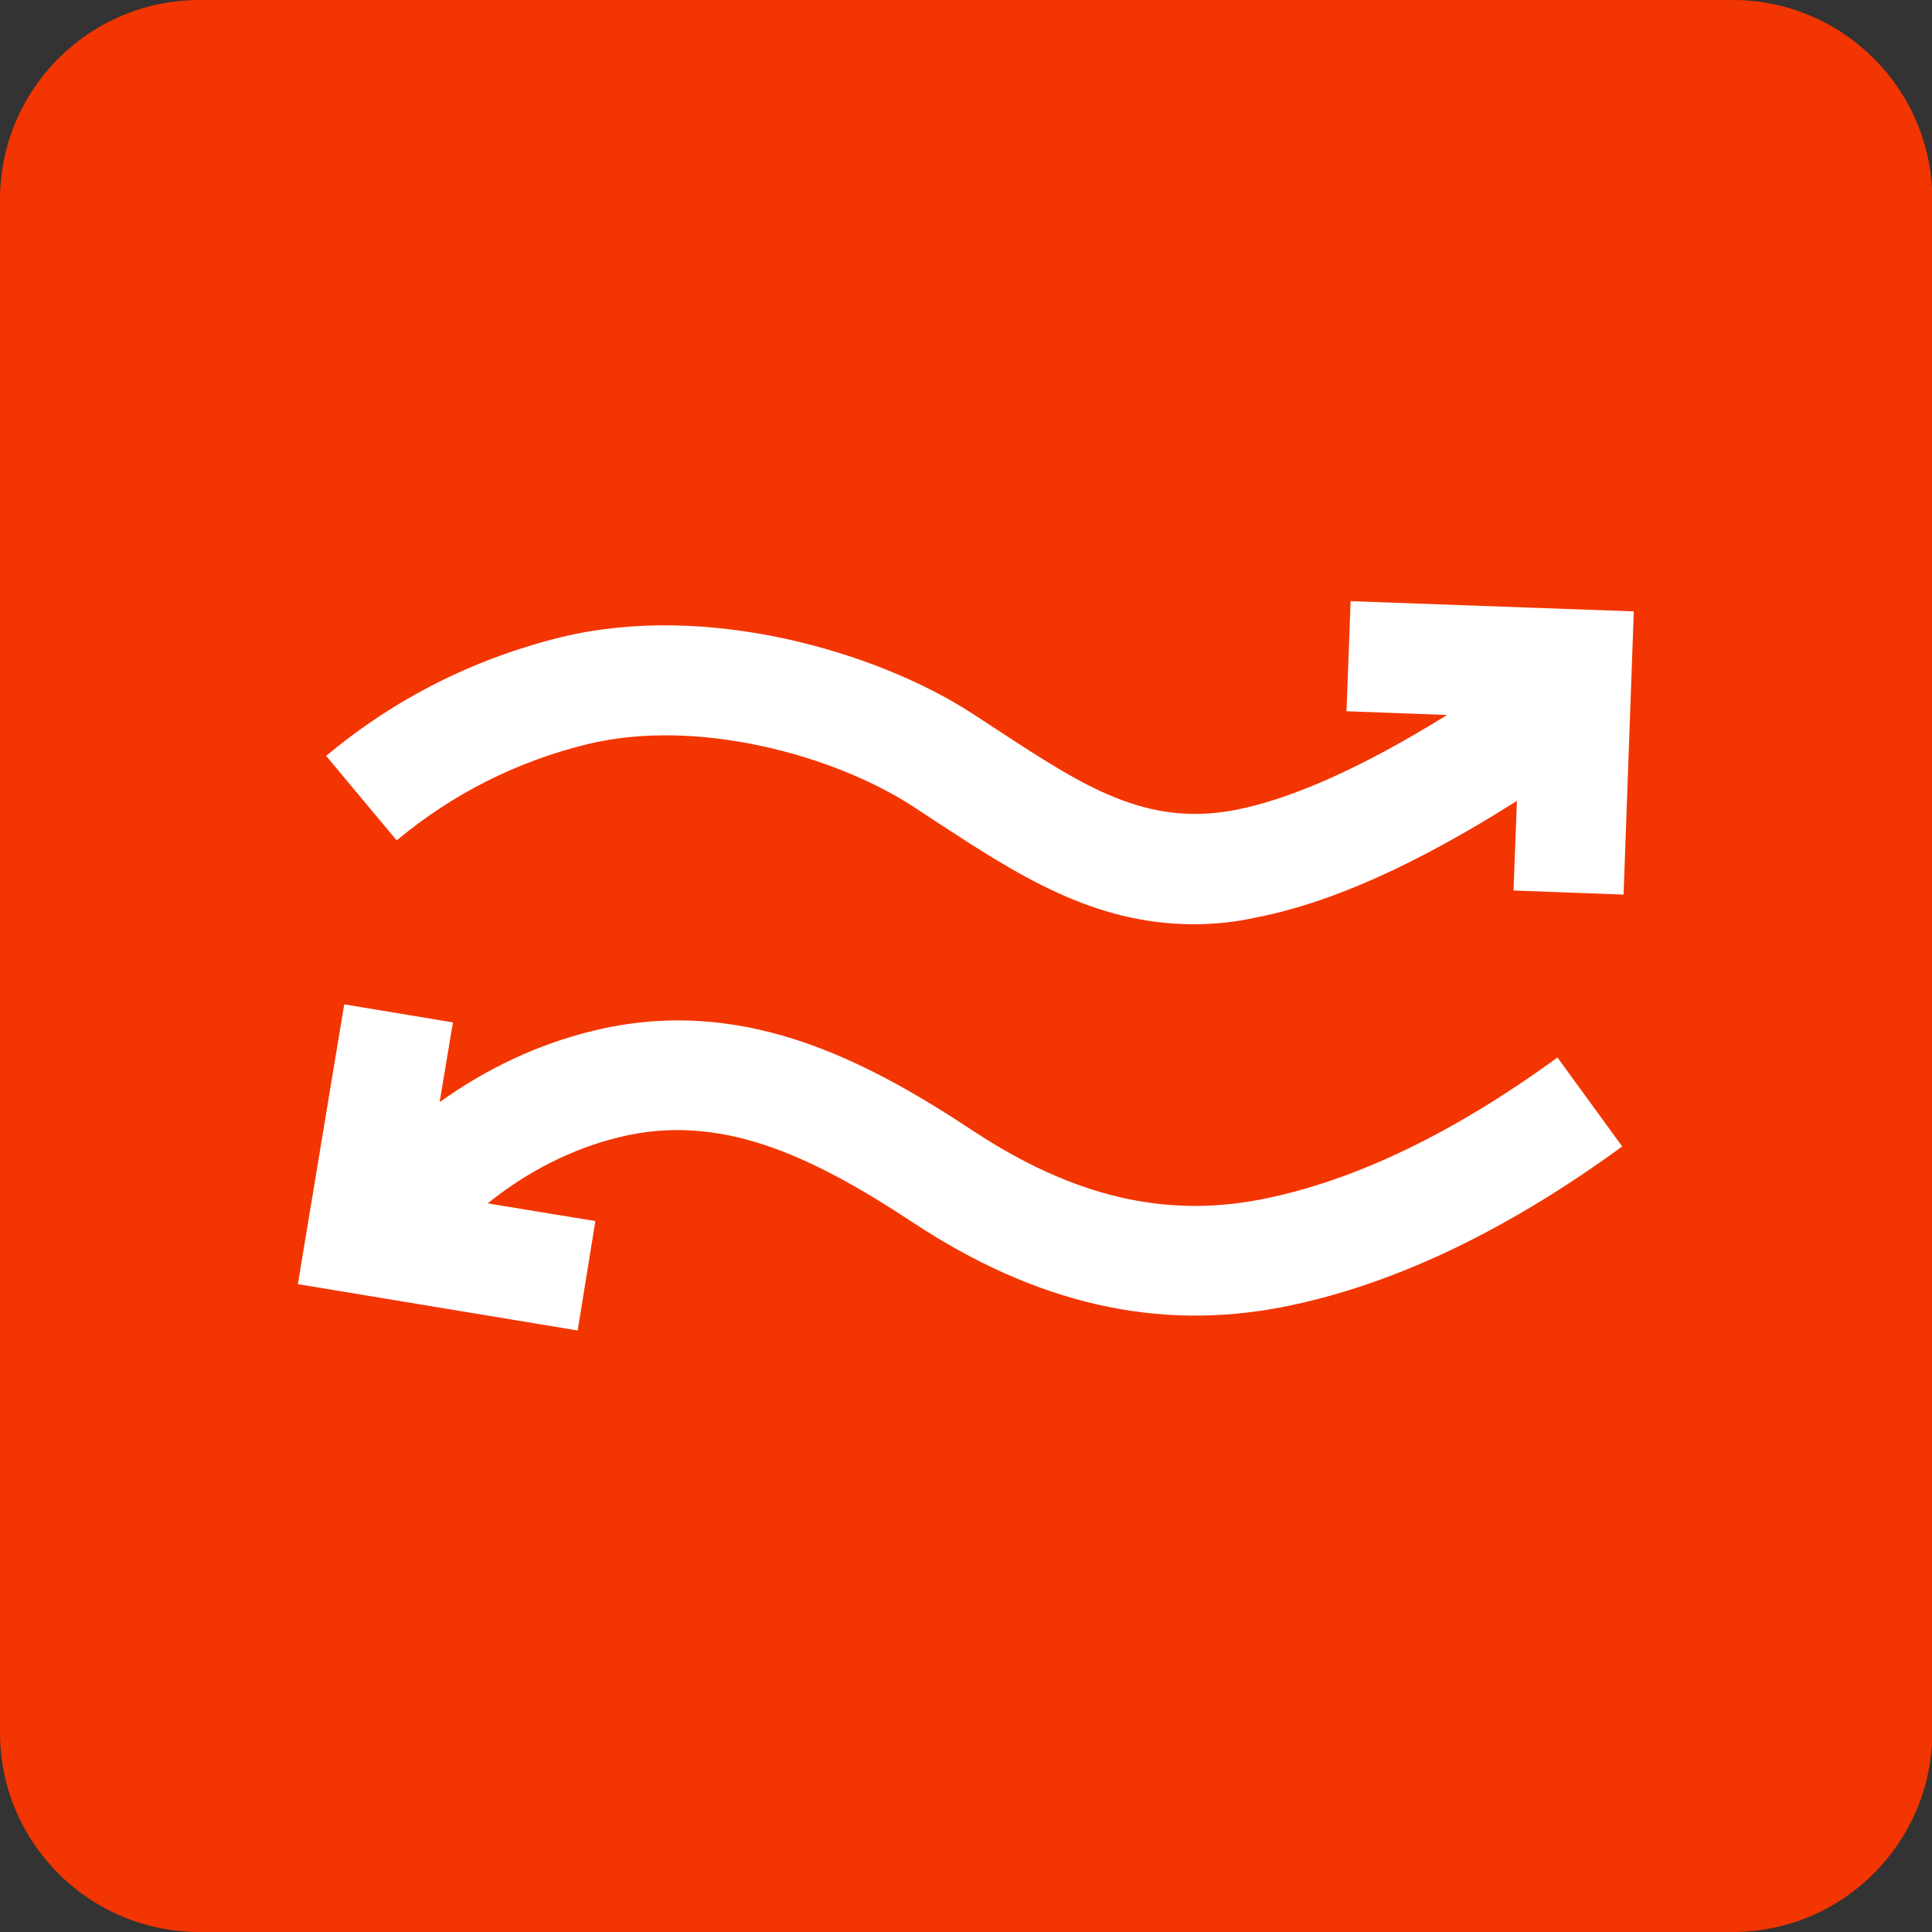
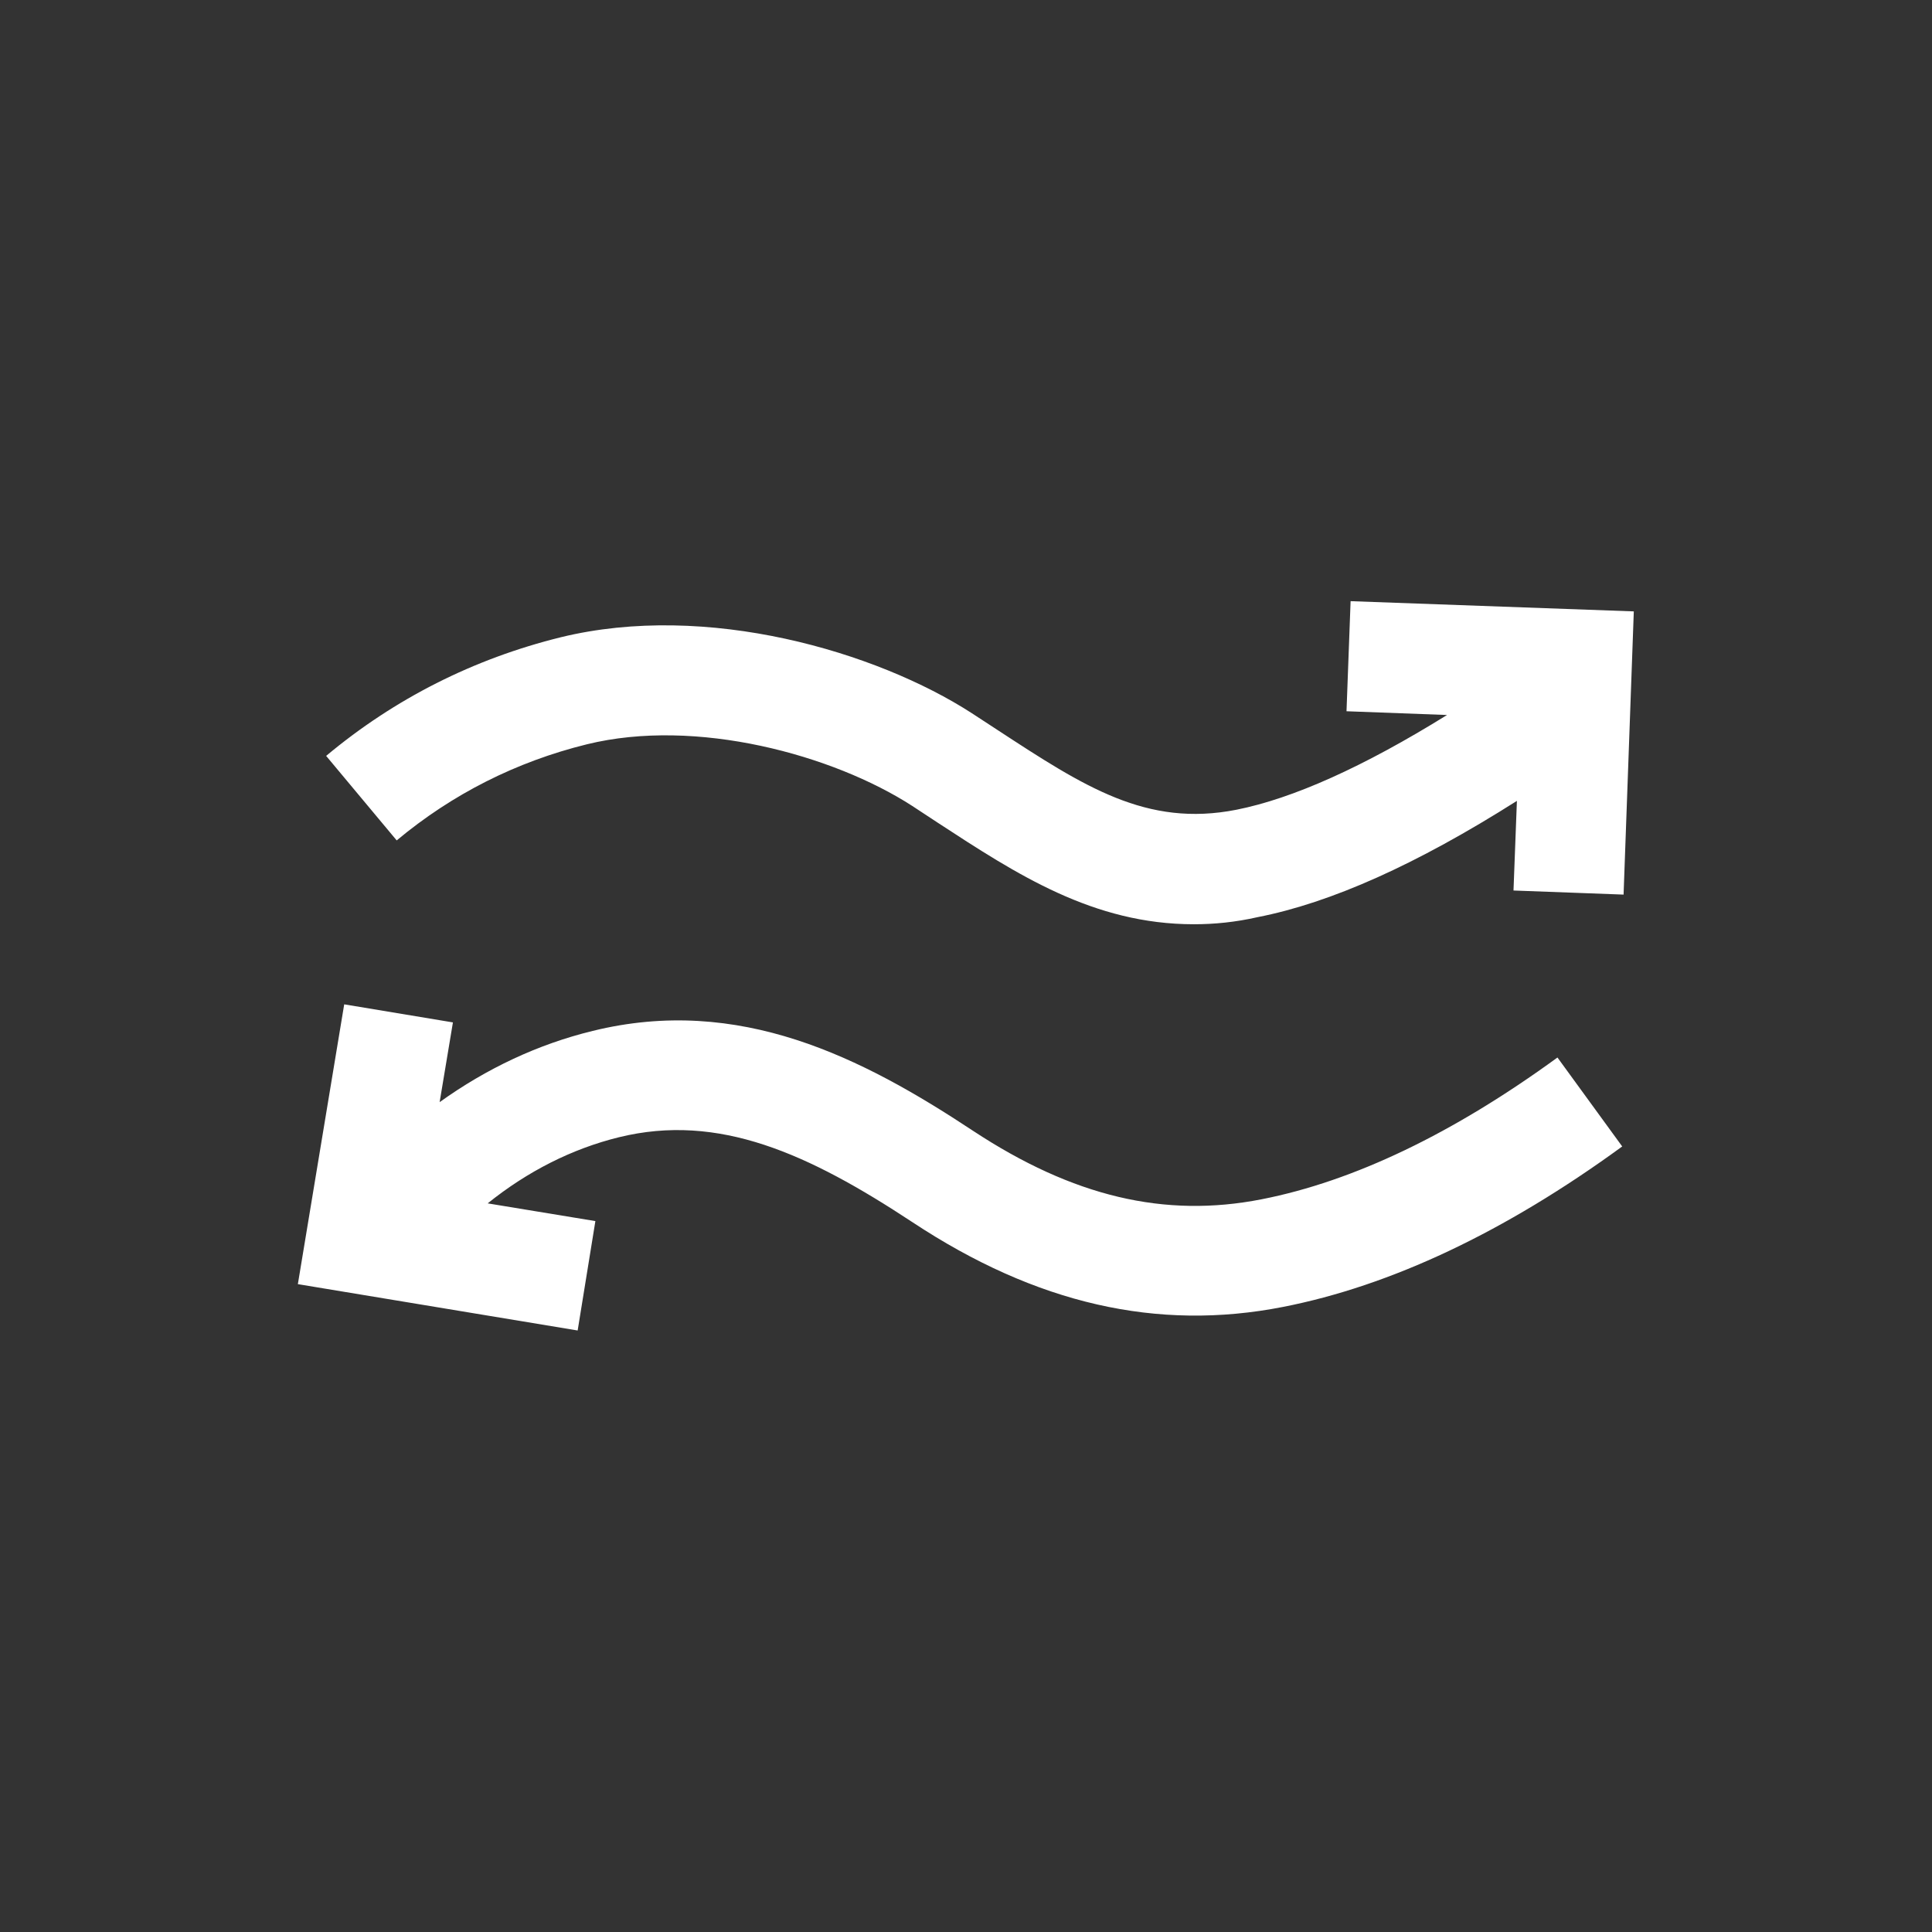
<svg xmlns="http://www.w3.org/2000/svg" xmlns:xlink="http://www.w3.org/1999/xlink" id="Layer_1" x="0px" y="0px" viewBox="0 0 56.69 56.69" style="enable-background:new 0 0 56.69 56.69;" xml:space="preserve">
  <rect x="0" y="0" width="56.69" height="56.69" fill="#333333" stroke="none" />
  <style type="text/css"> .st0{clip-path:url(#SVGID_00000010302786197202265760000009882076123288400020_);fill:#F33501;} .st1{fill:#FFFFFF;} </style>
  <g>
    <defs>
-       <rect id="SVGID_1_" width="56.69" height="56.69" />
-     </defs>
+       </defs>
    <clipPath id="SVGID_00000005968752275154050490000005807973625243492006_">
      <use xlink:href="#SVGID_1_" style="overflow:visible;" />
    </clipPath>
-     <path style="clip-path:url(#SVGID_00000005968752275154050490000005807973625243492006_);fill:#F33501;" d="M50.84,56.69H5.86 C2.62,56.69,0,54.07,0,50.84V5.86C0,2.62,2.62,0,5.86,0h44.98c3.23,0,5.86,2.62,5.86,5.86v44.98 C56.69,54.07,54.07,56.69,50.84,56.69" />
  </g>
  <g>
    <g>
      <path class="st1" d="M16.95,39.04l-8.21-1.36l1.36-8.21L13.29,30l-0.39,2.34c1.38-0.99,2.89-1.7,4.49-2.09 c4.3-1.06,7.91,0.78,11.16,2.93c2.93,1.93,5.62,2.57,8.47,2.01c2.7-0.53,5.62-1.93,8.68-4.16l1.9,2.61 c-3.44,2.51-6.79,4.09-9.96,4.71c-3.68,0.72-7.24-0.09-10.87-2.49c-3.05-2.01-5.68-3.21-8.61-2.49c-1.38,0.34-2.68,1-3.85,1.94 l3.16,0.52L16.95,39.04z M35.03,27.12c-2.95,0-5.19-1.46-7.53-2.99l-0.73-0.48c-2.32-1.5-6.34-2.6-9.55-1.81 c-2.07,0.51-3.95,1.46-5.58,2.82l-2.07-2.48c2.01-1.68,4.33-2.85,6.88-3.48c4.29-1.05,9.27,0.42,12.07,2.23l0.75,0.49 c2.54,1.66,4.37,2.86,7.01,2.34c1.66-0.33,3.73-1.26,6.18-2.78l-2.95-0.11l0.12-3.23l8.31,0.3l-0.3,8.31l-3.23-0.12l0.1-2.63 c-2.95,1.87-5.46,2.99-7.6,3.41C36.25,27.06,35.63,27.12,35.03,27.12z" />
    </g>
  </g>
</svg>